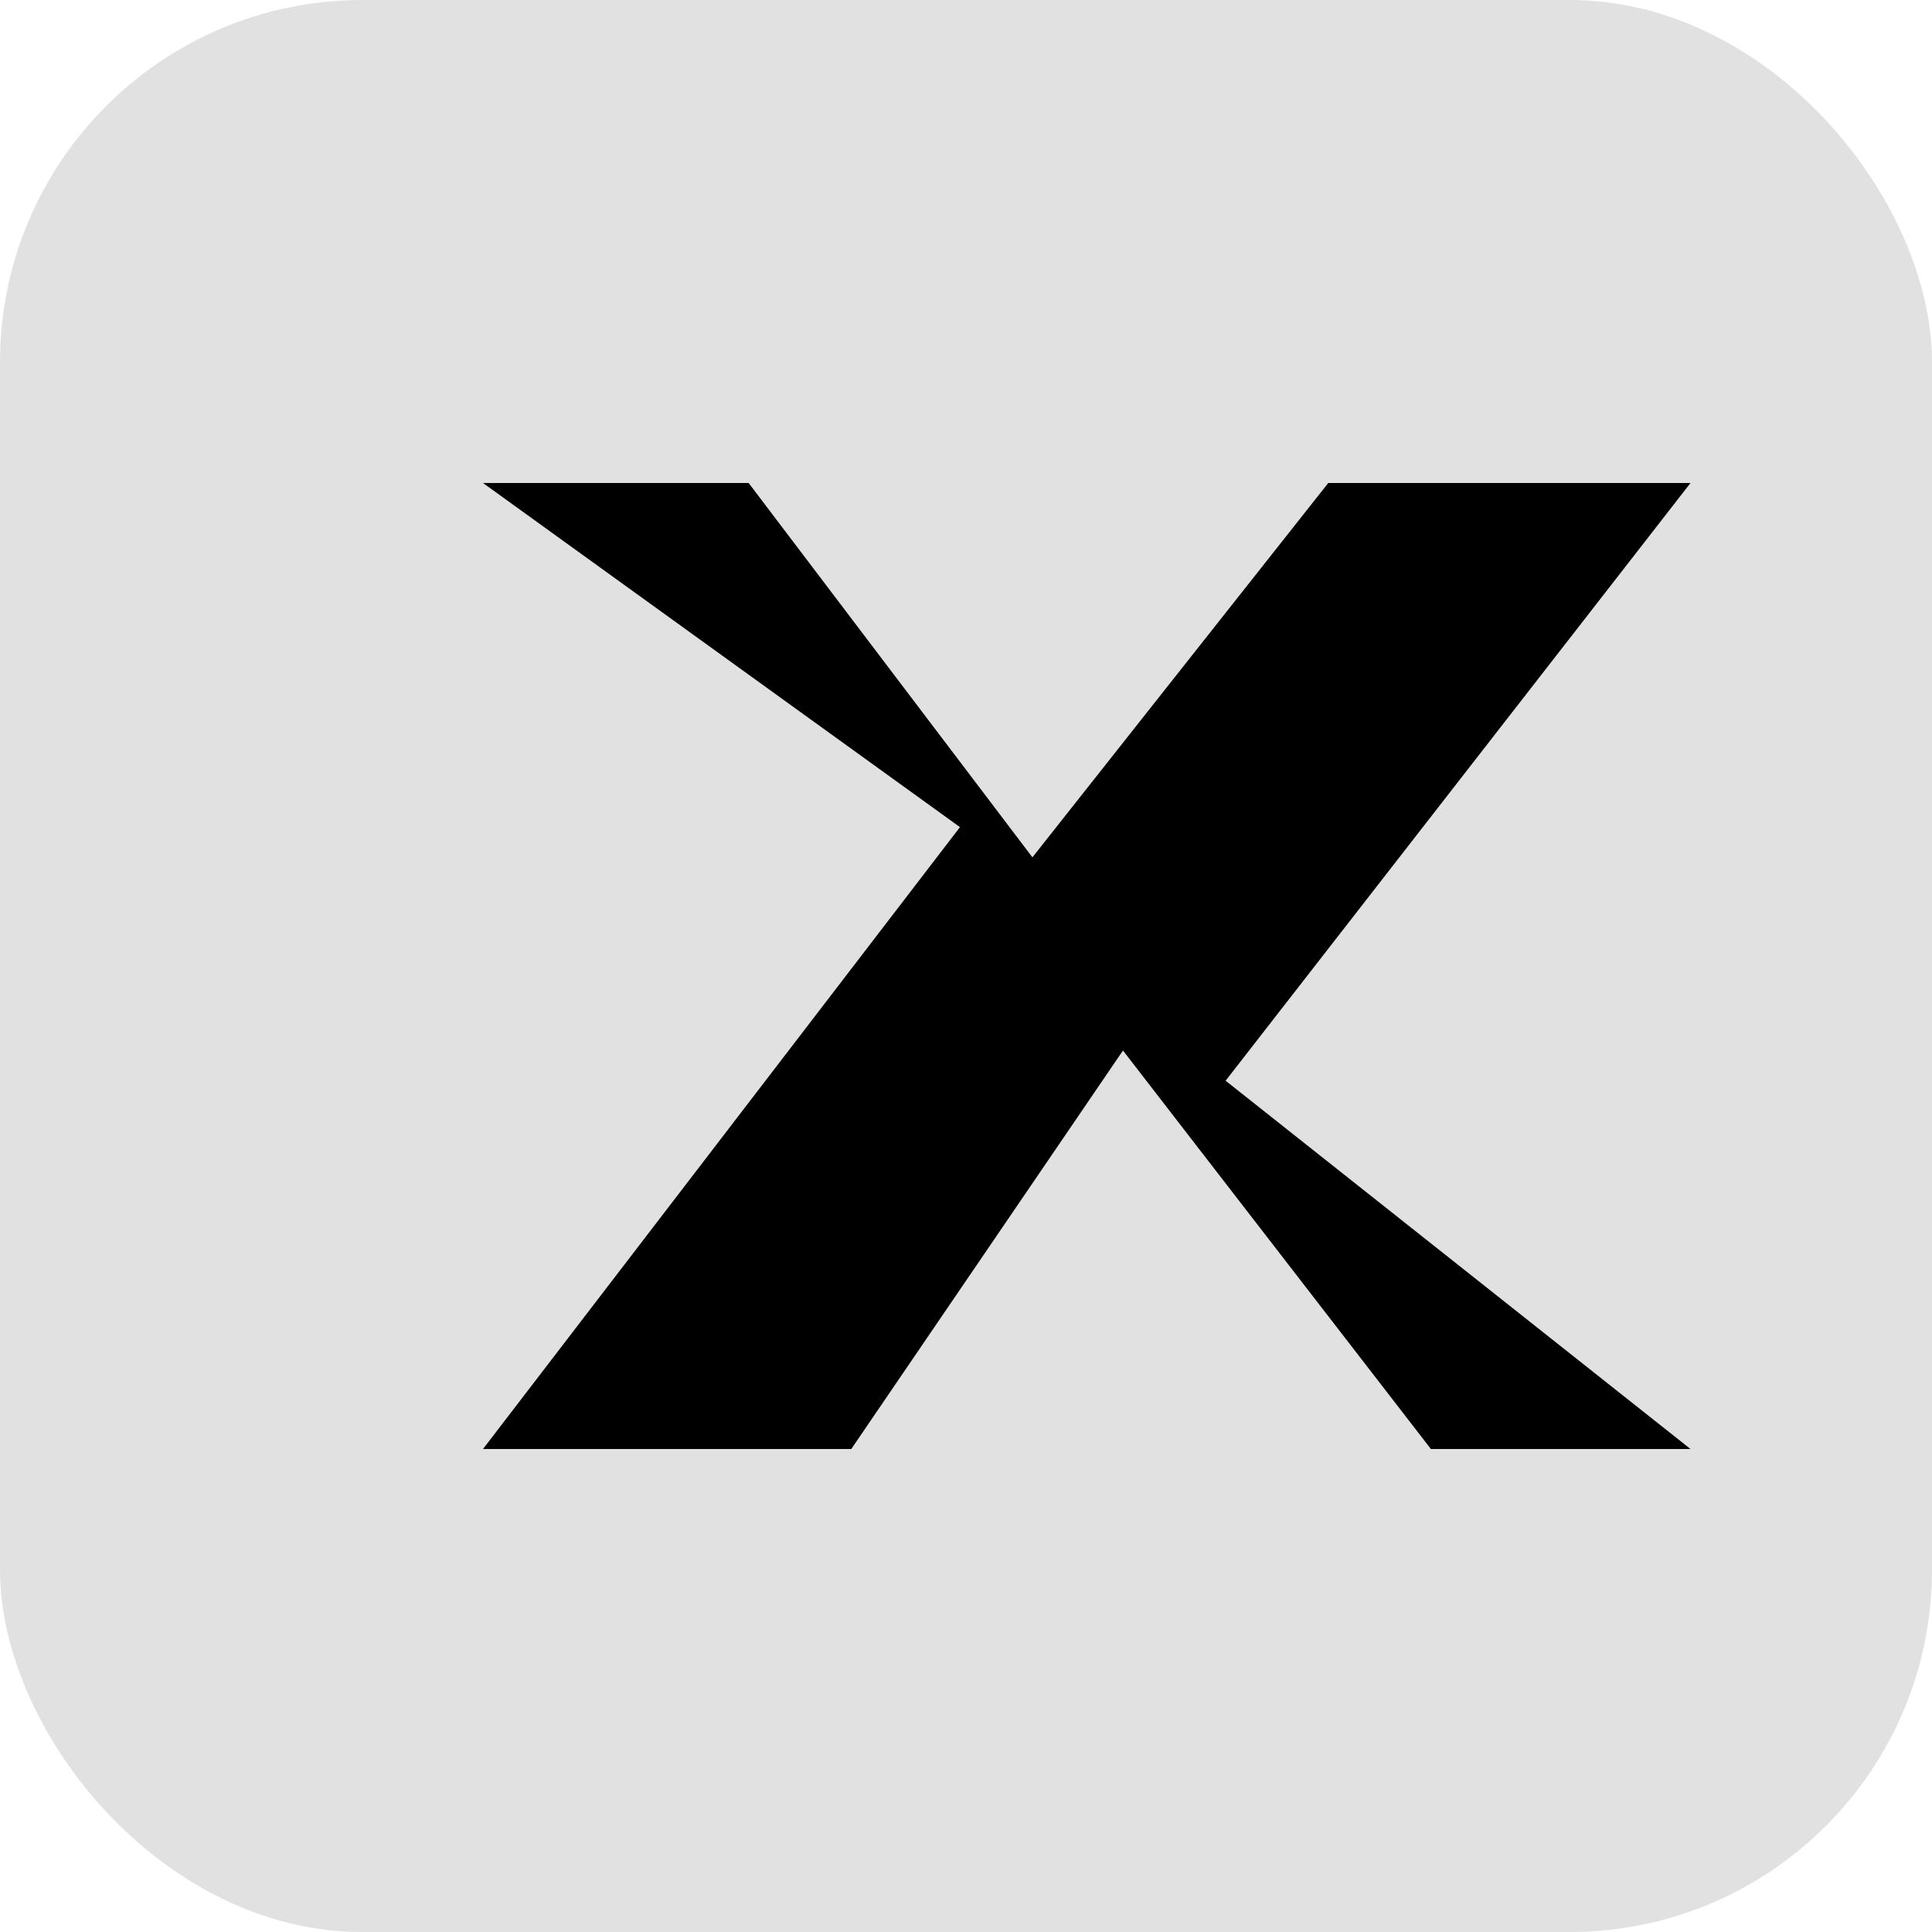
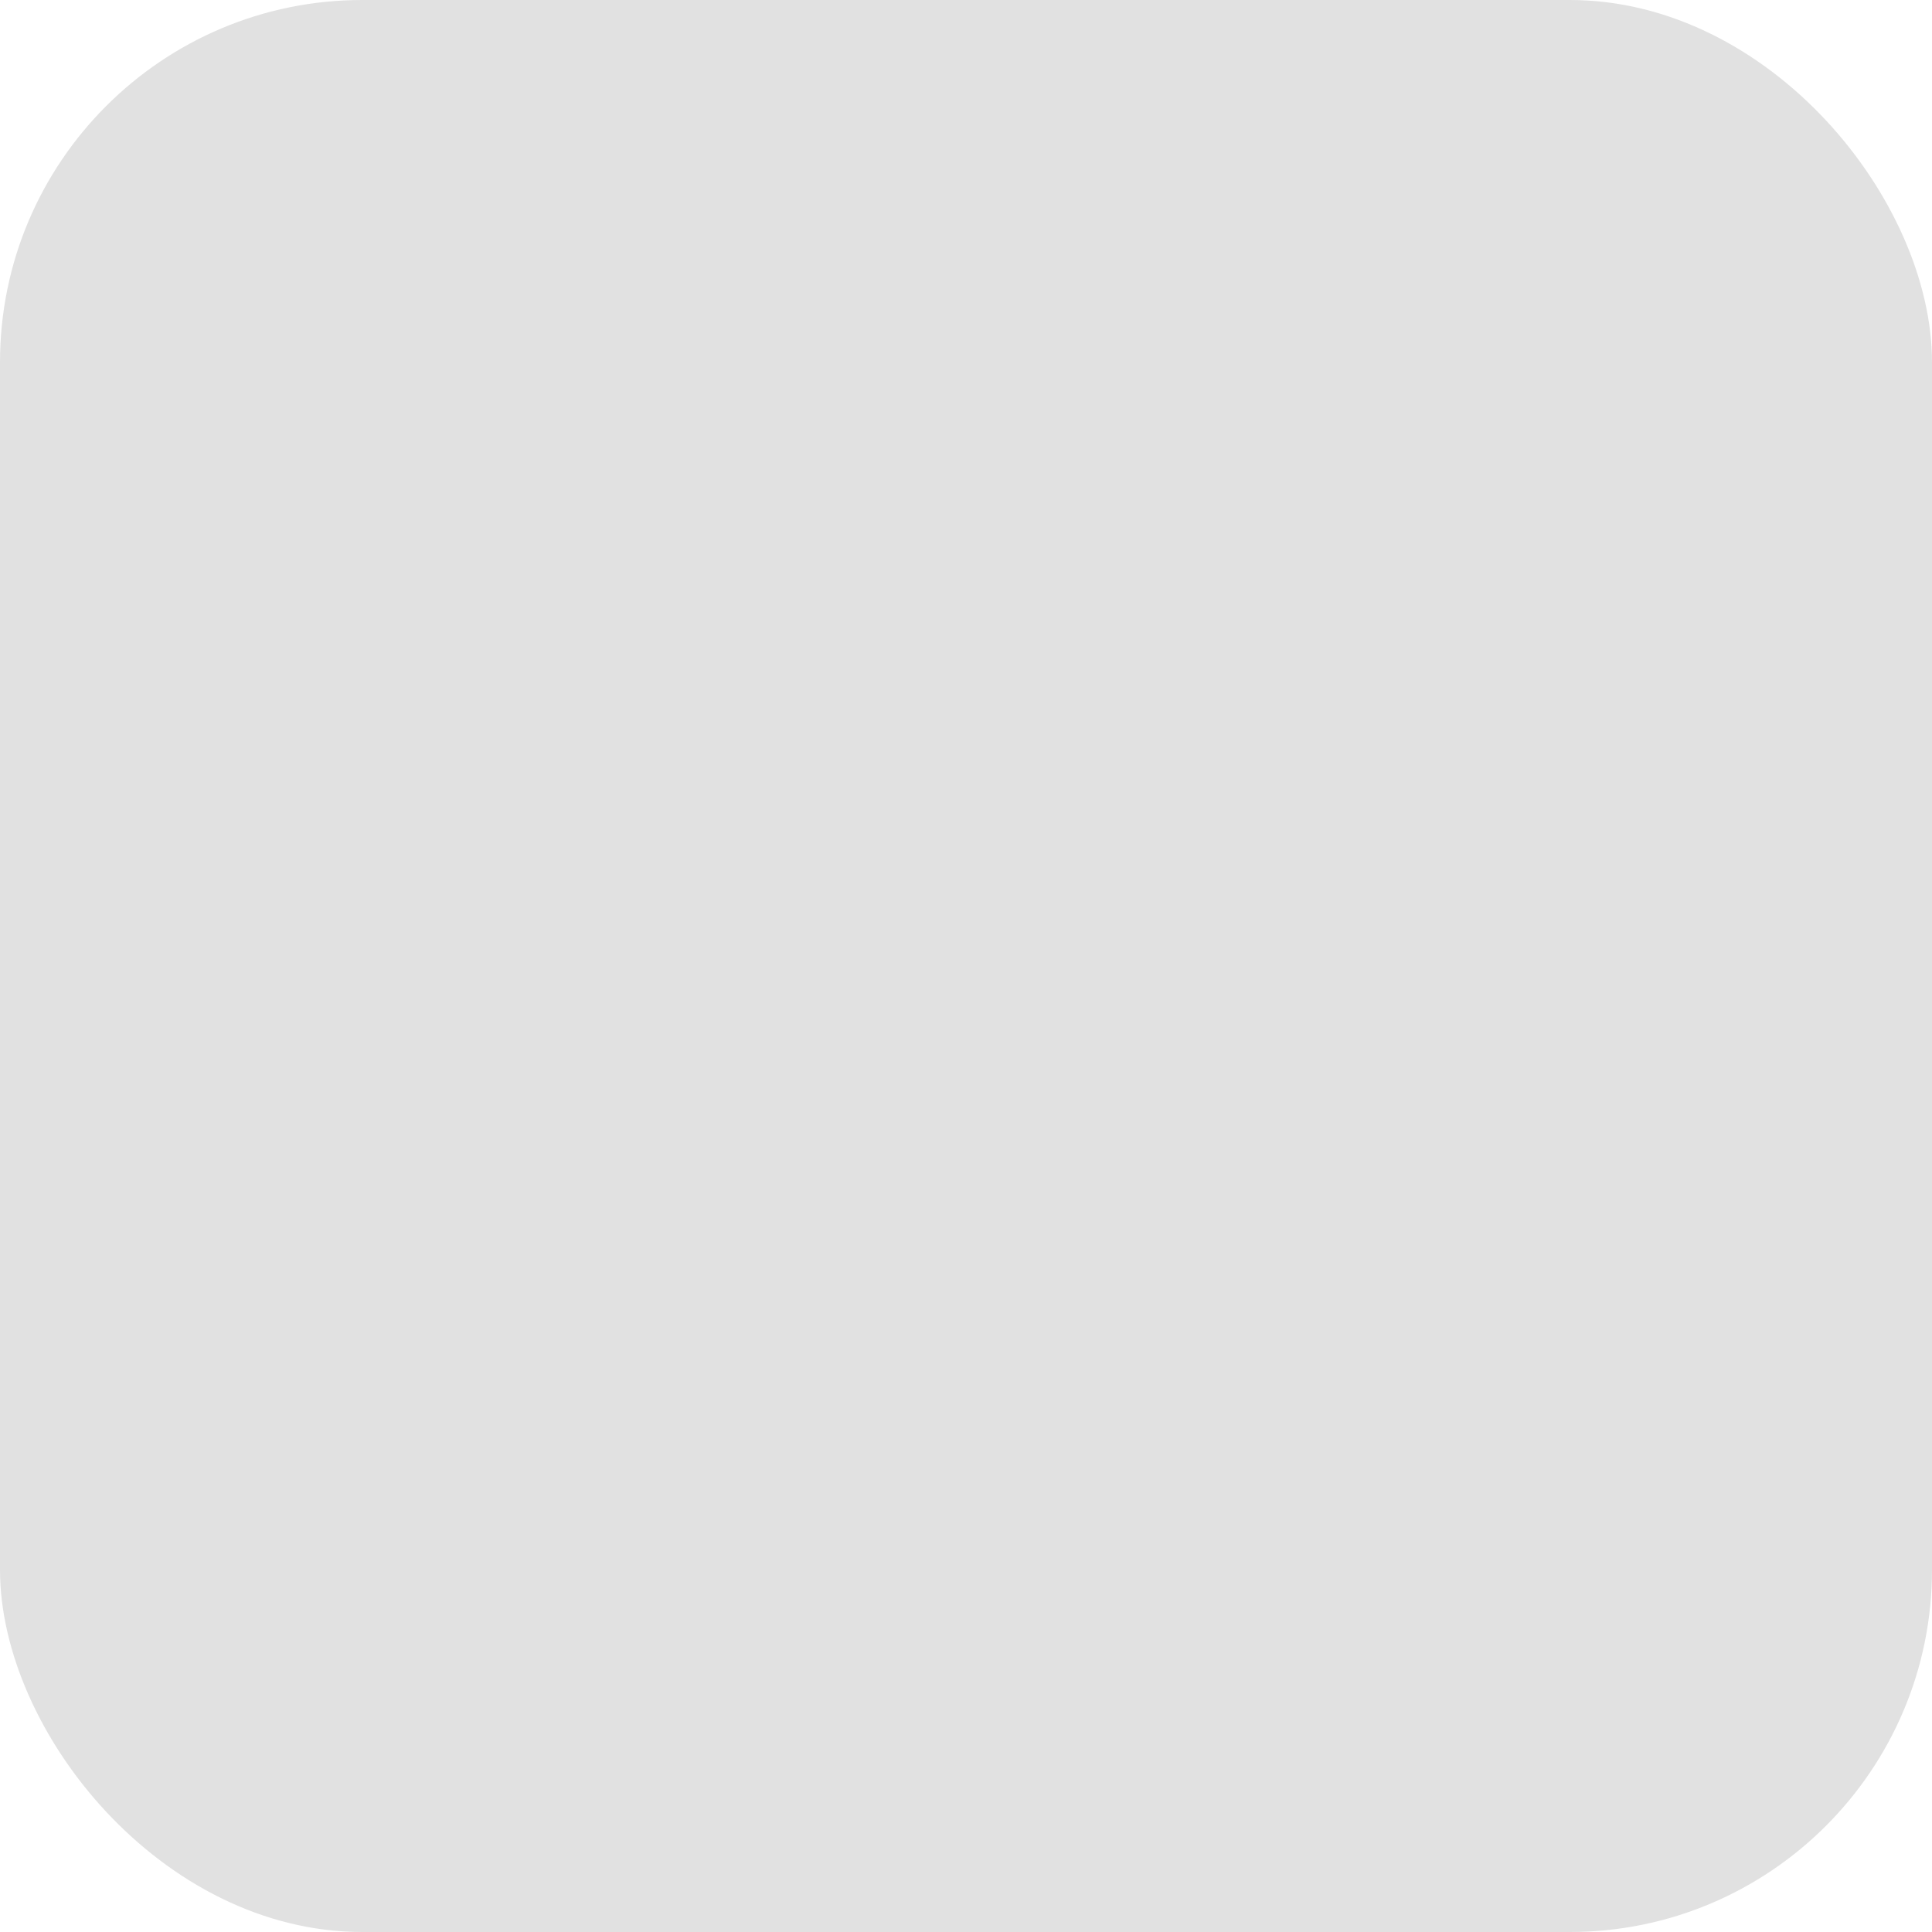
<svg xmlns="http://www.w3.org/2000/svg" viewBox="0 0 32 32" width="32" height="32" aria-hidden="true">
  <rect width="32" height="32" rx="6" fill="currentColor" opacity=".12" />
-   <path d="M8 8h4.4l4.7 6.2 4.9-6.2H28l-7.7 9.9L28 24h-4.3l-5.1-6.6L14.1 24H8l7.9-10.3L8 8z" fill="currentColor" />
</svg>